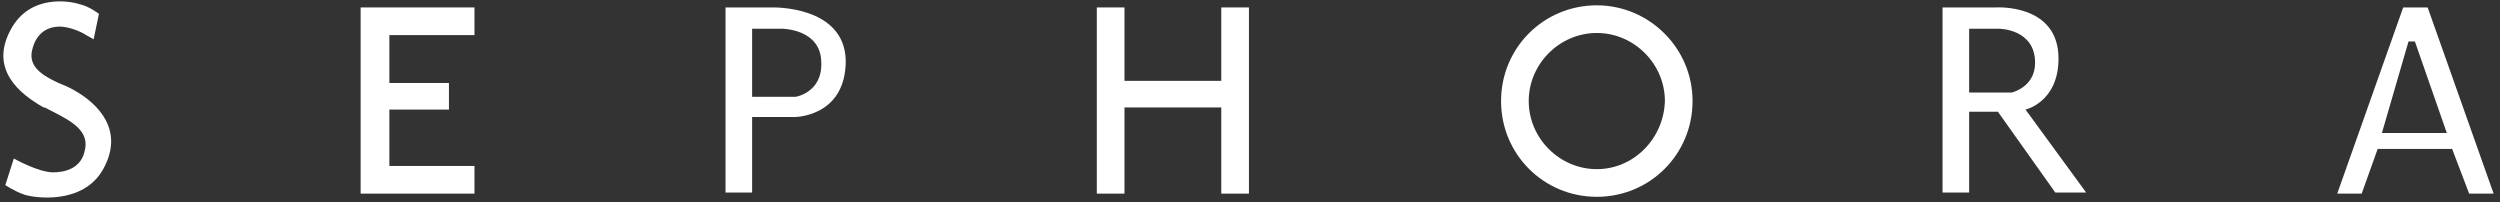
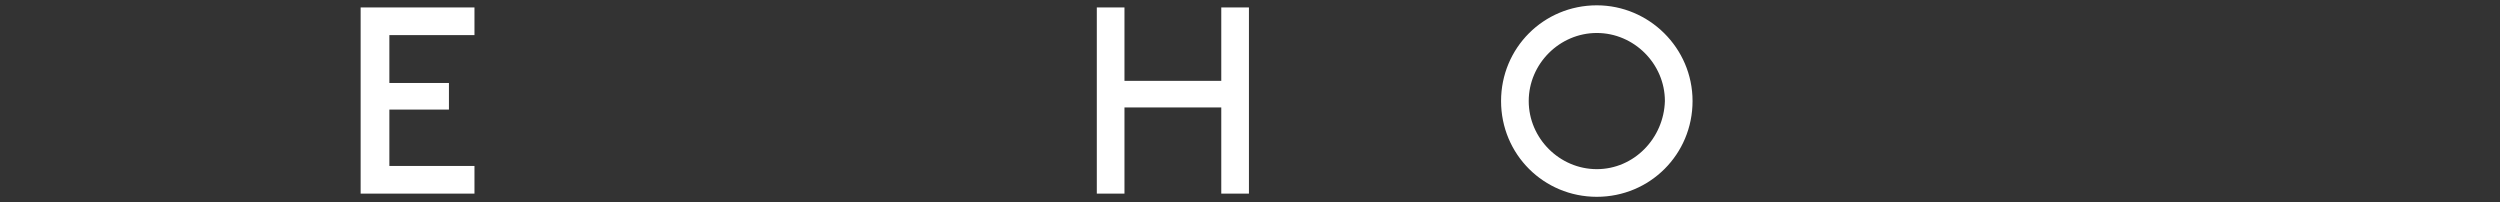
<svg xmlns="http://www.w3.org/2000/svg" width="235" height="19" viewBox="0 0 235 19" fill="none">
  <rect x="0" y="0" width="235" height="19" fill="#333333" stroke="none" />
-   <path d="M7 8.5C6.5 8.2 6 8 5.5 7.8C4 7.1 2.7 6.3 3 4.8C3.4 2.9 4.7 2.5 5.6 2.5C6.4 2.5 7.5 2.9 8.1 3.3C8.5 3.5 8.8 3.7 8.8 3.7L9.3 1.3C9.3 1.3 8.4 0.6 7.5 0.4C6.6 0.1 2.8 -0.6 1 2.8C-1 6.5 1.8 8.8 4.1 10.1C4.1 10.1 4.1 10.1 4.2 10.1C6.1 11.1 8.4 12 8 14C7.7 15.9 6 16.2 5 16.2C3.6 16.2 1.3 14.9 1.3 14.9L0.5 17.4C0.5 17.4 1.4 18 2.3 18.3C3.2 18.6 7.8 19.3 9.7 15.9C11.7 12.3 9.3 9.8 7 8.5Z" fill="white" />
  <path d="M36.6 3.3H44.6V0.7H33.9V18.2H44.6V15.6H36.6V10.3H42.2V7.8H36.6V3.3Z" fill="white" />
-   <path d="M72.6 0.7H68.2V18.1H70.7V11H74.7C74.7 11 79.5 11 79.5 5.7C79.4 0.5 72.6 0.7 72.6 0.7ZM74.8 9.1H70.7V2.7H73.5C73.5 2.7 77.2 2.7 77.2 5.9C77.3 8.7 74.8 9.1 74.8 9.1Z" fill="white" />
  <path d="M114.8 7.6H105.7V0.7H103.1V18.2H105.7V10.1H114.8V18.2H117.4V0.7H114.8V7.6Z" fill="white" />
  <path d="M150.1 0.5C145.1 0.5 141.1 4.5 141.1 9.5C141.1 14.5 145.1 18.5 150.1 18.5C155.1 18.5 159.1 14.5 159.1 9.5C159.1 4.5 155 0.5 150.1 0.5ZM150.1 15.9C146.6 15.9 143.7 13 143.7 9.5C143.7 6 146.6 3.1 150.1 3.1C153.6 3.1 156.5 6 156.5 9.5C156.4 13 153.6 15.9 150.1 15.9Z" fill="white" />
-   <path d="M190.4 10.3C190.4 10.3 193.5 9.6 193.5 5.5C193.5 0.3 187.6 0.7 187.6 0.7H182.6V18.1H185.1V10.5H187.8L193.2 18.1H196.1L190.4 10.3ZM185.1 8.7V2.7H187.9C187.9 2.7 191.3 2.7 191.3 5.9C191.3 8.2 189.1 8.7 189.1 8.7H185.1Z" fill="white" />
-   <path d="M228.2 0.7H225.9L219.7 18.2H222L223.5 14H230.5L232.1 18.2H234.4L228.2 0.7ZM223.9 12.5L226.4 3.9H227L230 12.5H223.9Z" fill="white" />
</svg>